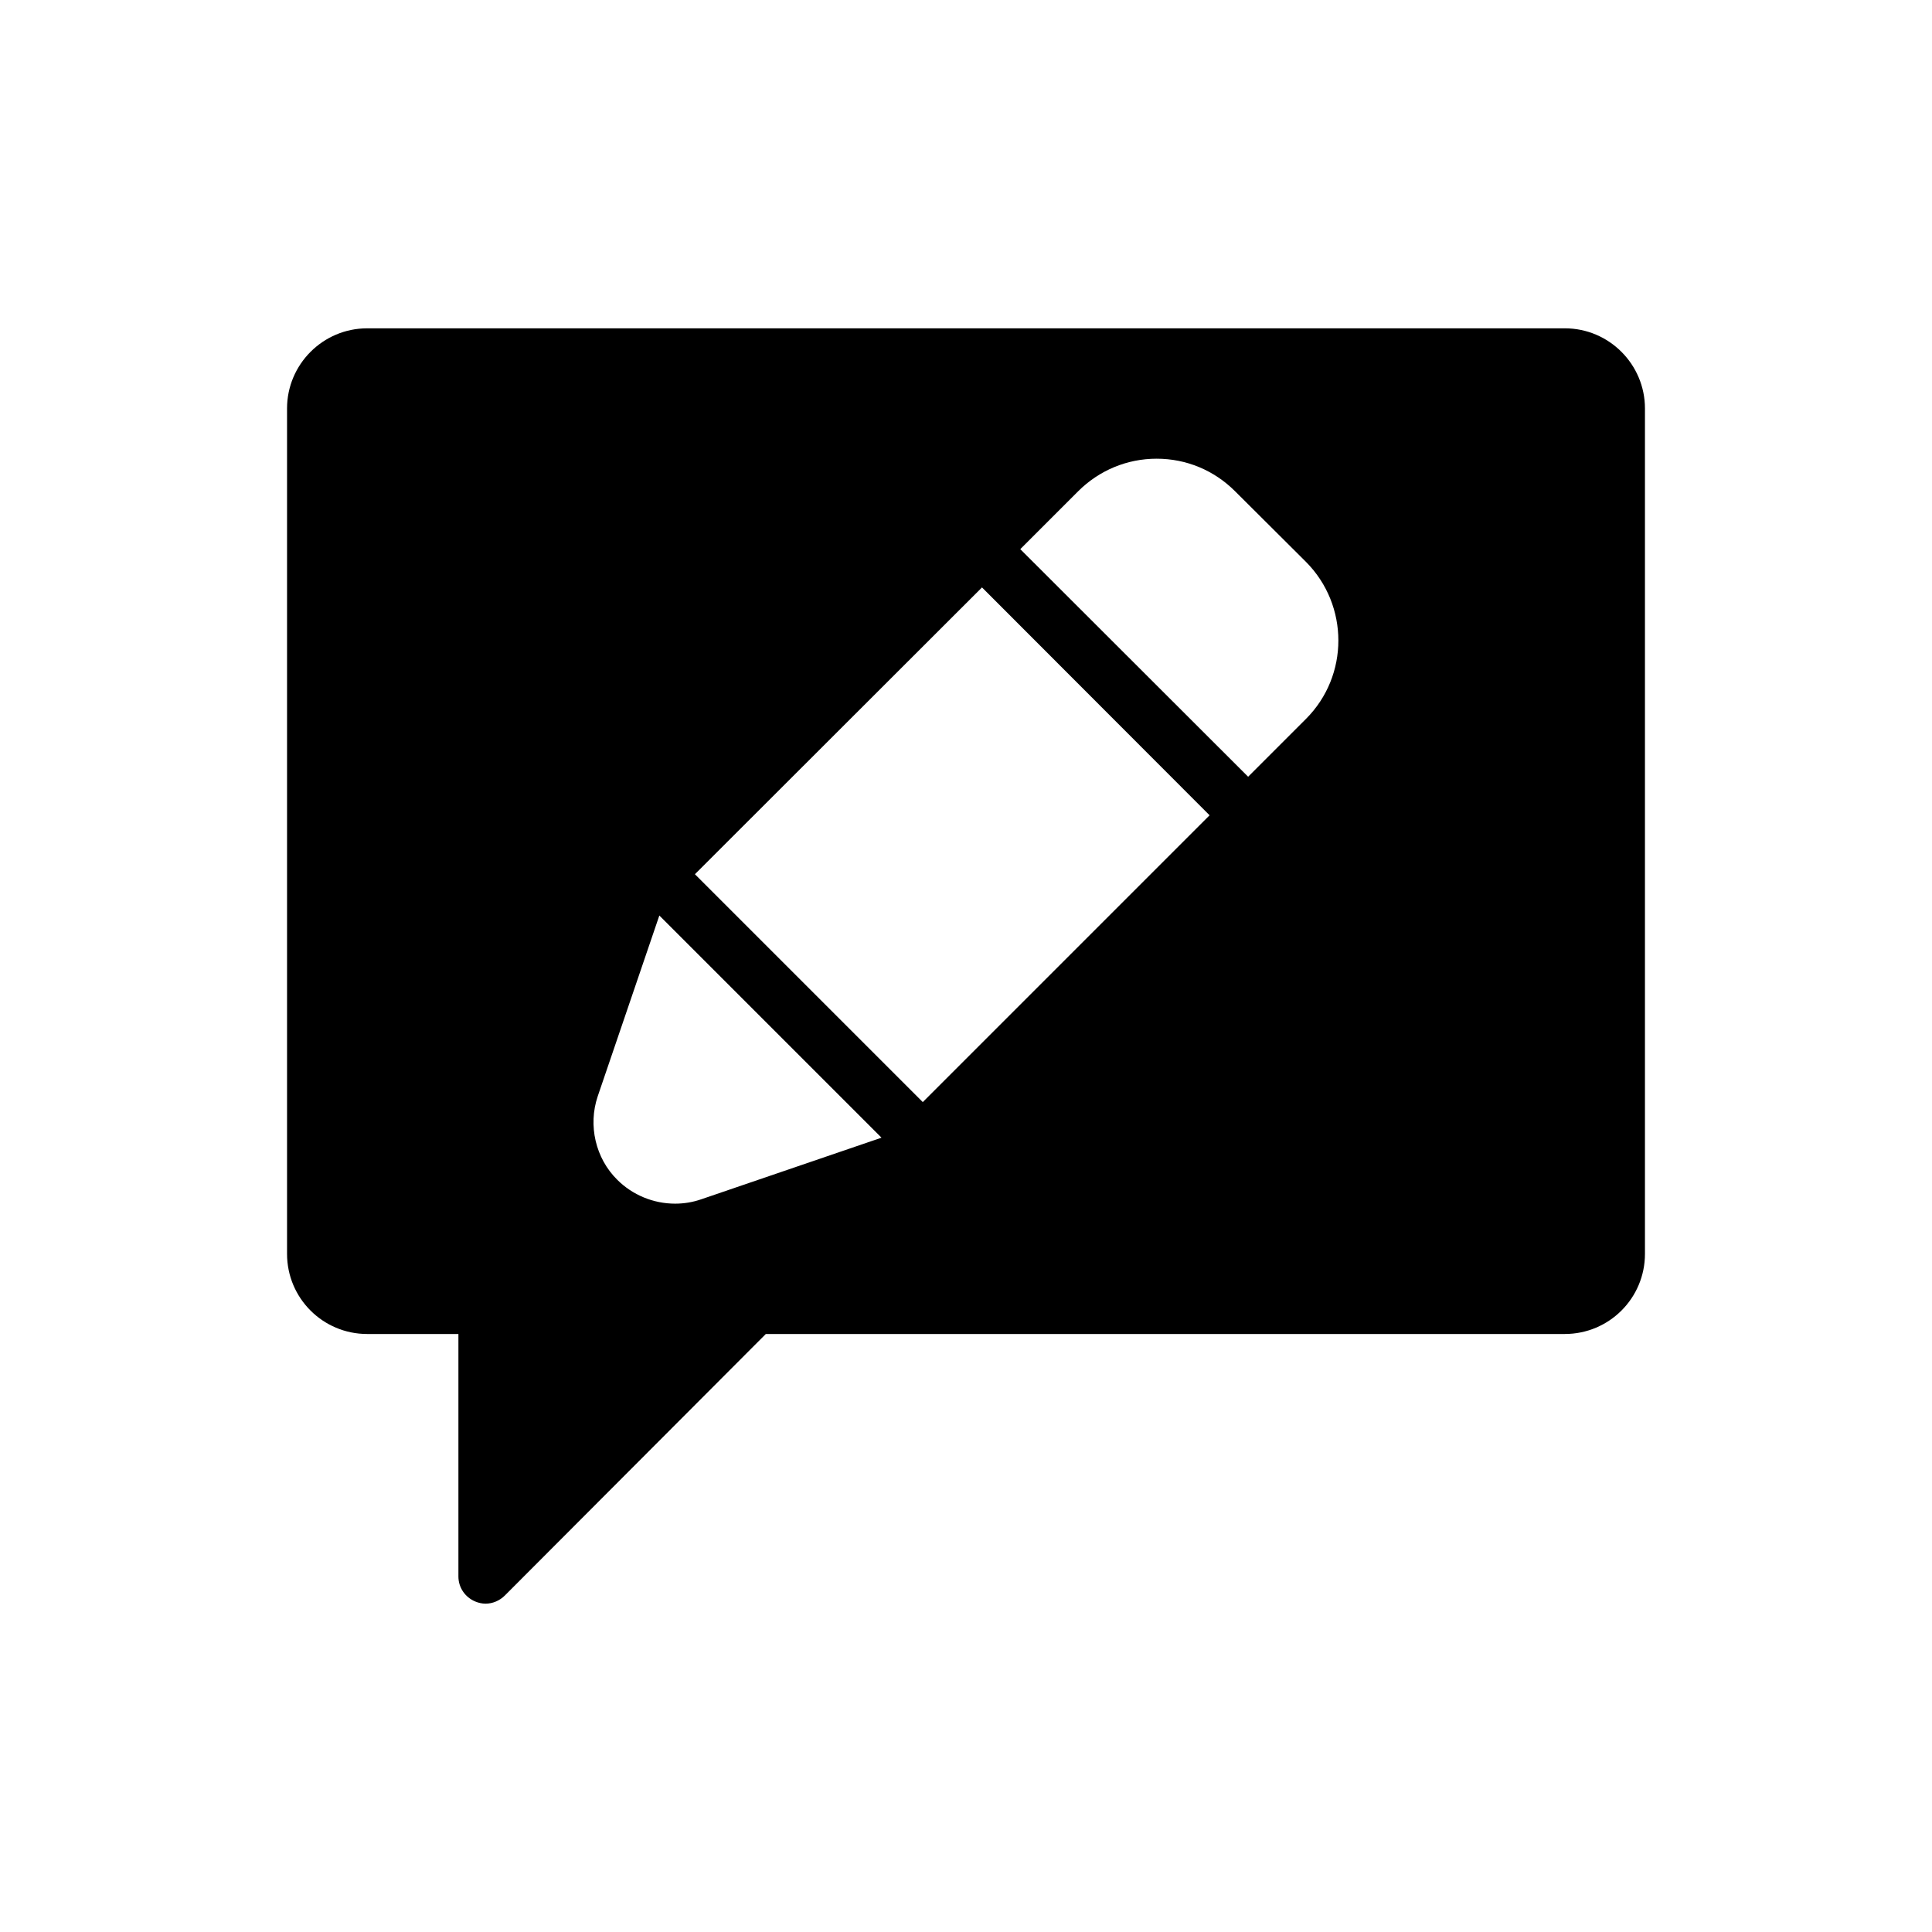
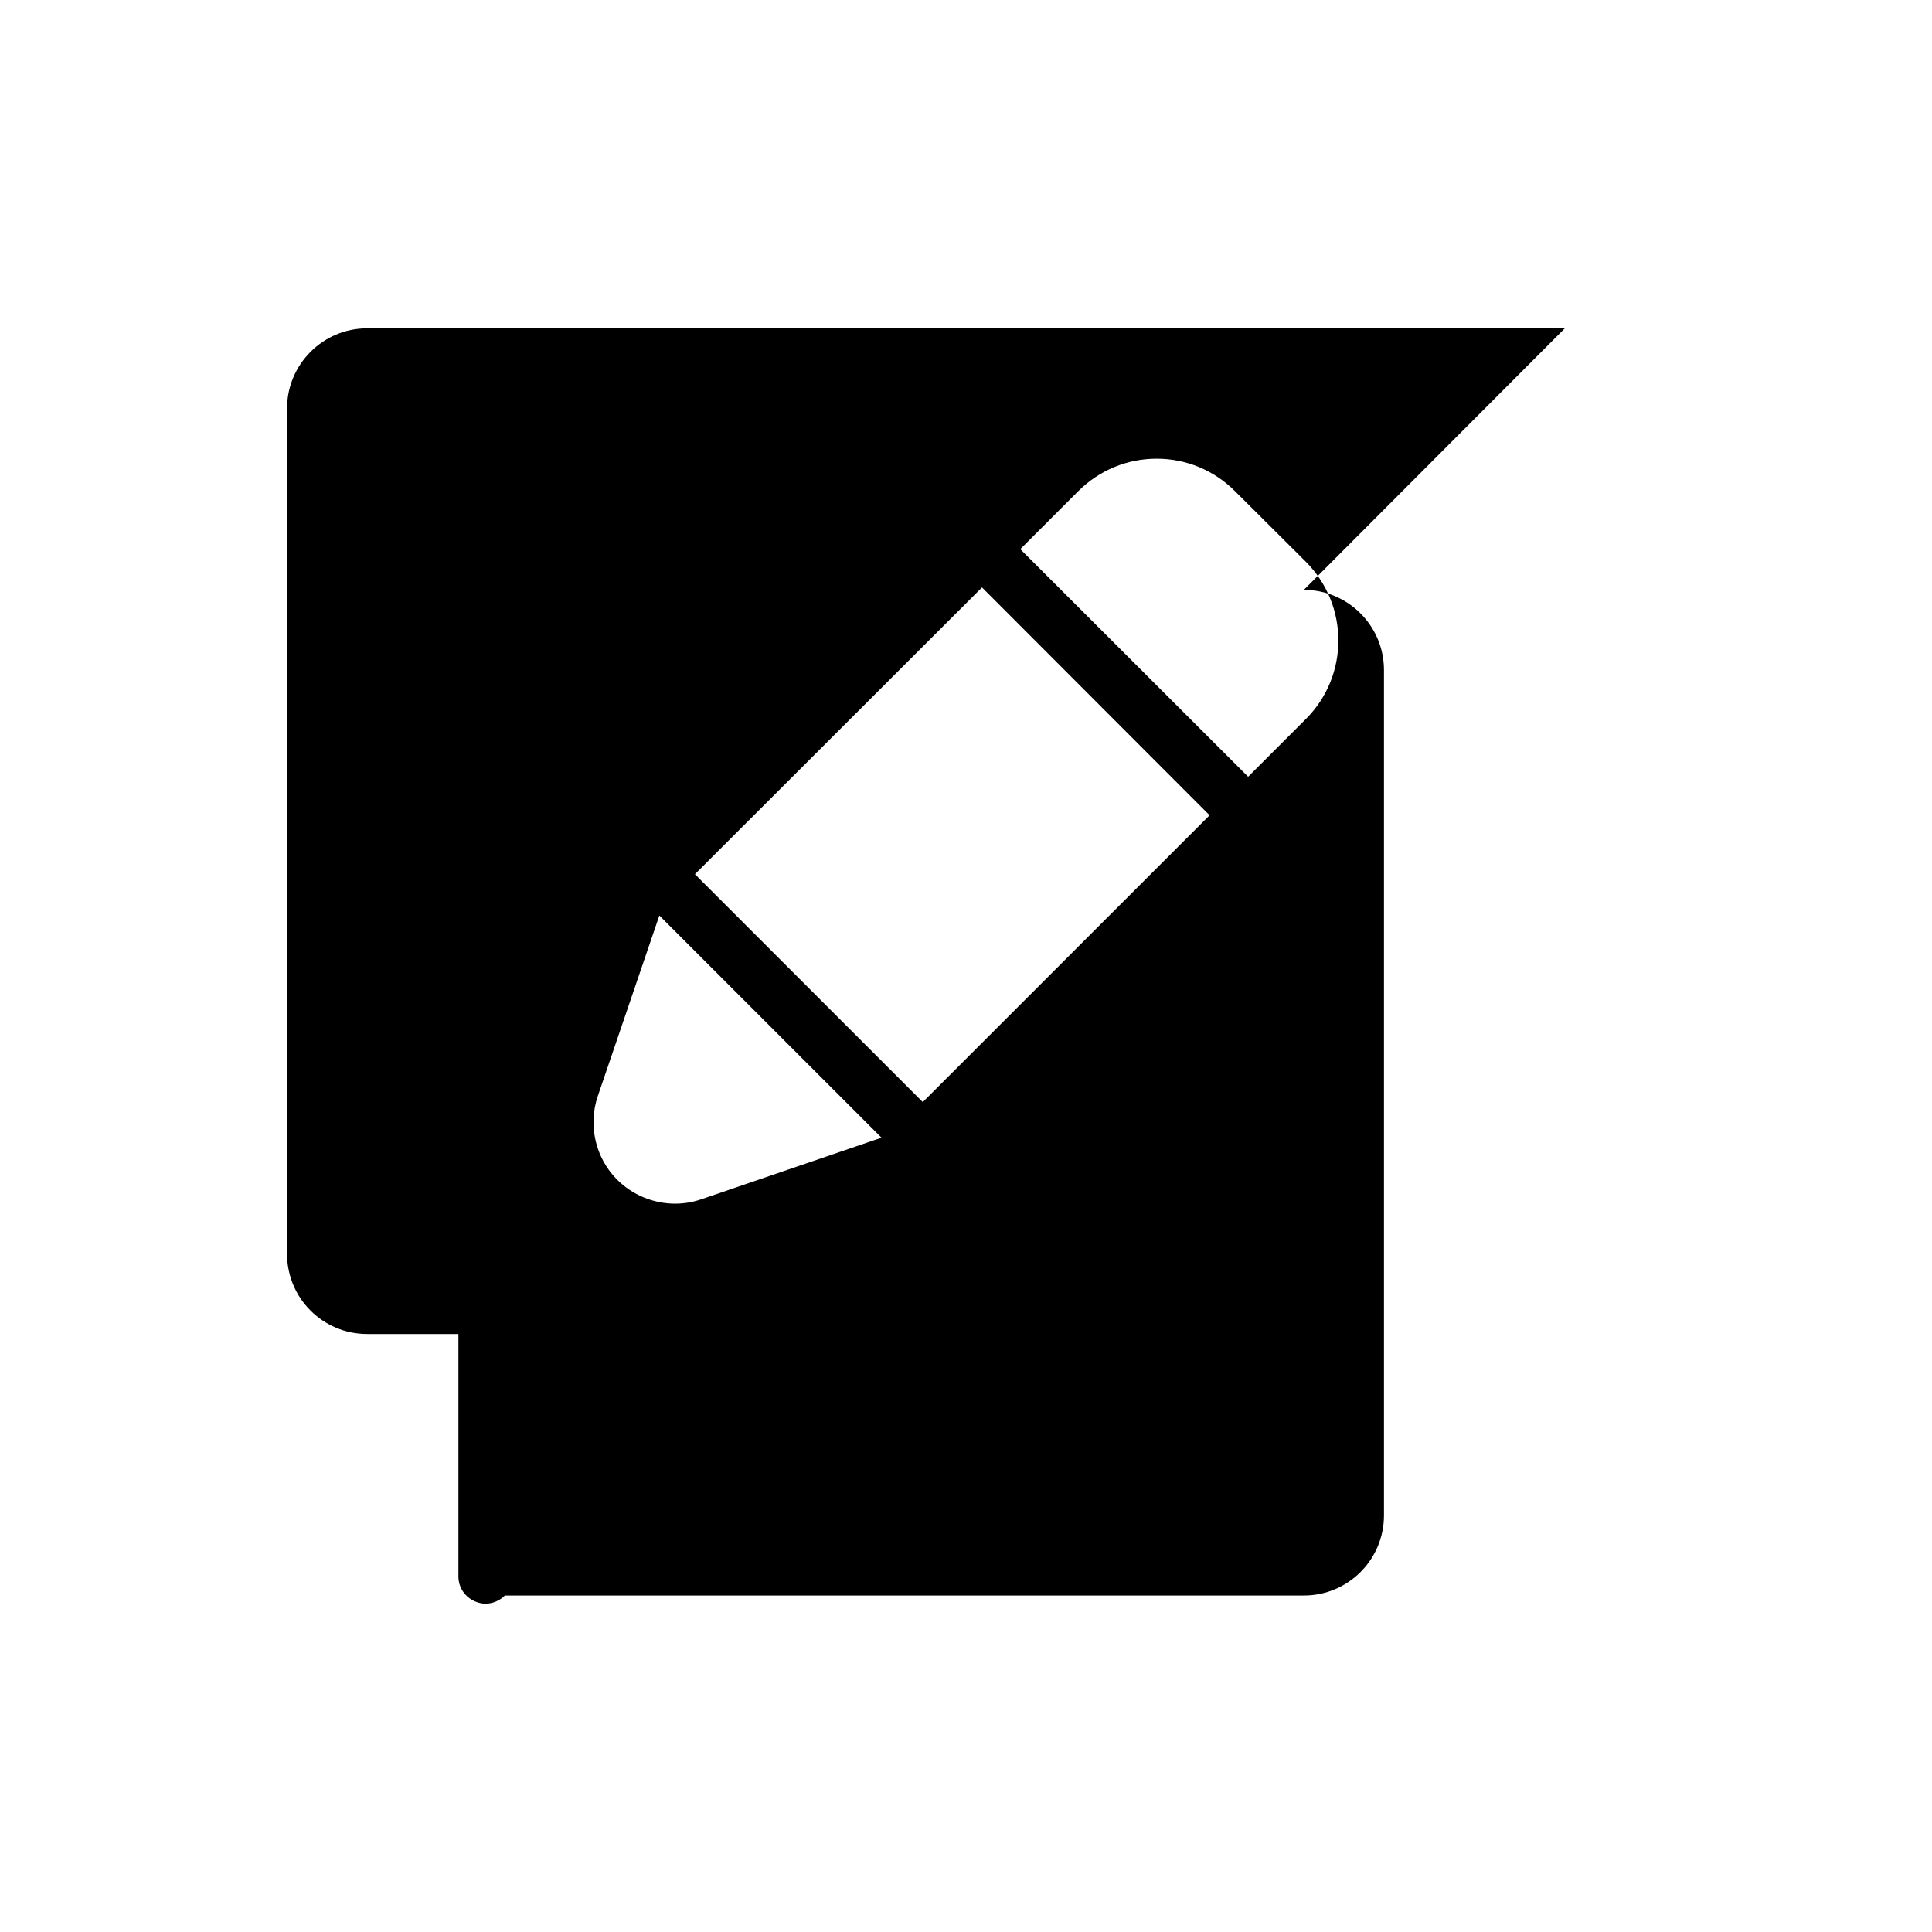
<svg xmlns="http://www.w3.org/2000/svg" fill="#000000" width="800px" height="800px" version="1.1" viewBox="144 144 512 512">
-   <path d="m558.7 231.01h-317.4c-11.73 0-21.23 9.57-21.23 21.23v224.05c0 11.73 9.5 21.23 21.23 21.23h24.184v64.273c0 2.879 1.727 5.469 4.461 6.621 0.863 0.359 1.801 0.574 2.734 0.574 1.871 0 3.742-0.793 5.109-2.16l69.164-69.309h211.74c11.738 0 21.238-9.5 21.238-21.23v-224.05c0-11.66-9.5-21.23-21.23-21.23zm-228.88 230.82c-2.305 0.793-4.606 1.152-6.91 1.152-5.758 0-11.301-2.305-15.332-6.332-5.758-5.688-7.773-14.395-5.184-22.094l16.34-47.934 58.875 58.875zm58.73-25.766-60.387-60.387 76.078-76.004 60.312 60.387zm101.55-101.55-15.332 15.332-60.383-60.316 15.332-15.332c5.543-5.543 12.953-8.637 20.801-8.637 7.918 0 15.258 3.094 20.801 8.637l18.785 18.711c11.438 11.52 11.438 30.16-0.004 41.605z" />
+   <path d="m558.7 231.01h-317.4c-11.73 0-21.23 9.57-21.23 21.23v224.05c0 11.73 9.5 21.23 21.23 21.23h24.184v64.273c0 2.879 1.727 5.469 4.461 6.621 0.863 0.359 1.801 0.574 2.734 0.574 1.871 0 3.742-0.793 5.109-2.16h211.74c11.738 0 21.238-9.5 21.238-21.23v-224.05c0-11.66-9.5-21.23-21.23-21.23zm-228.88 230.82c-2.305 0.793-4.606 1.152-6.91 1.152-5.758 0-11.301-2.305-15.332-6.332-5.758-5.688-7.773-14.395-5.184-22.094l16.34-47.934 58.875 58.875zm58.73-25.766-60.387-60.387 76.078-76.004 60.312 60.387zm101.55-101.55-15.332 15.332-60.383-60.316 15.332-15.332c5.543-5.543 12.953-8.637 20.801-8.637 7.918 0 15.258 3.094 20.801 8.637l18.785 18.711c11.438 11.52 11.438 30.16-0.004 41.605z" />
</svg>